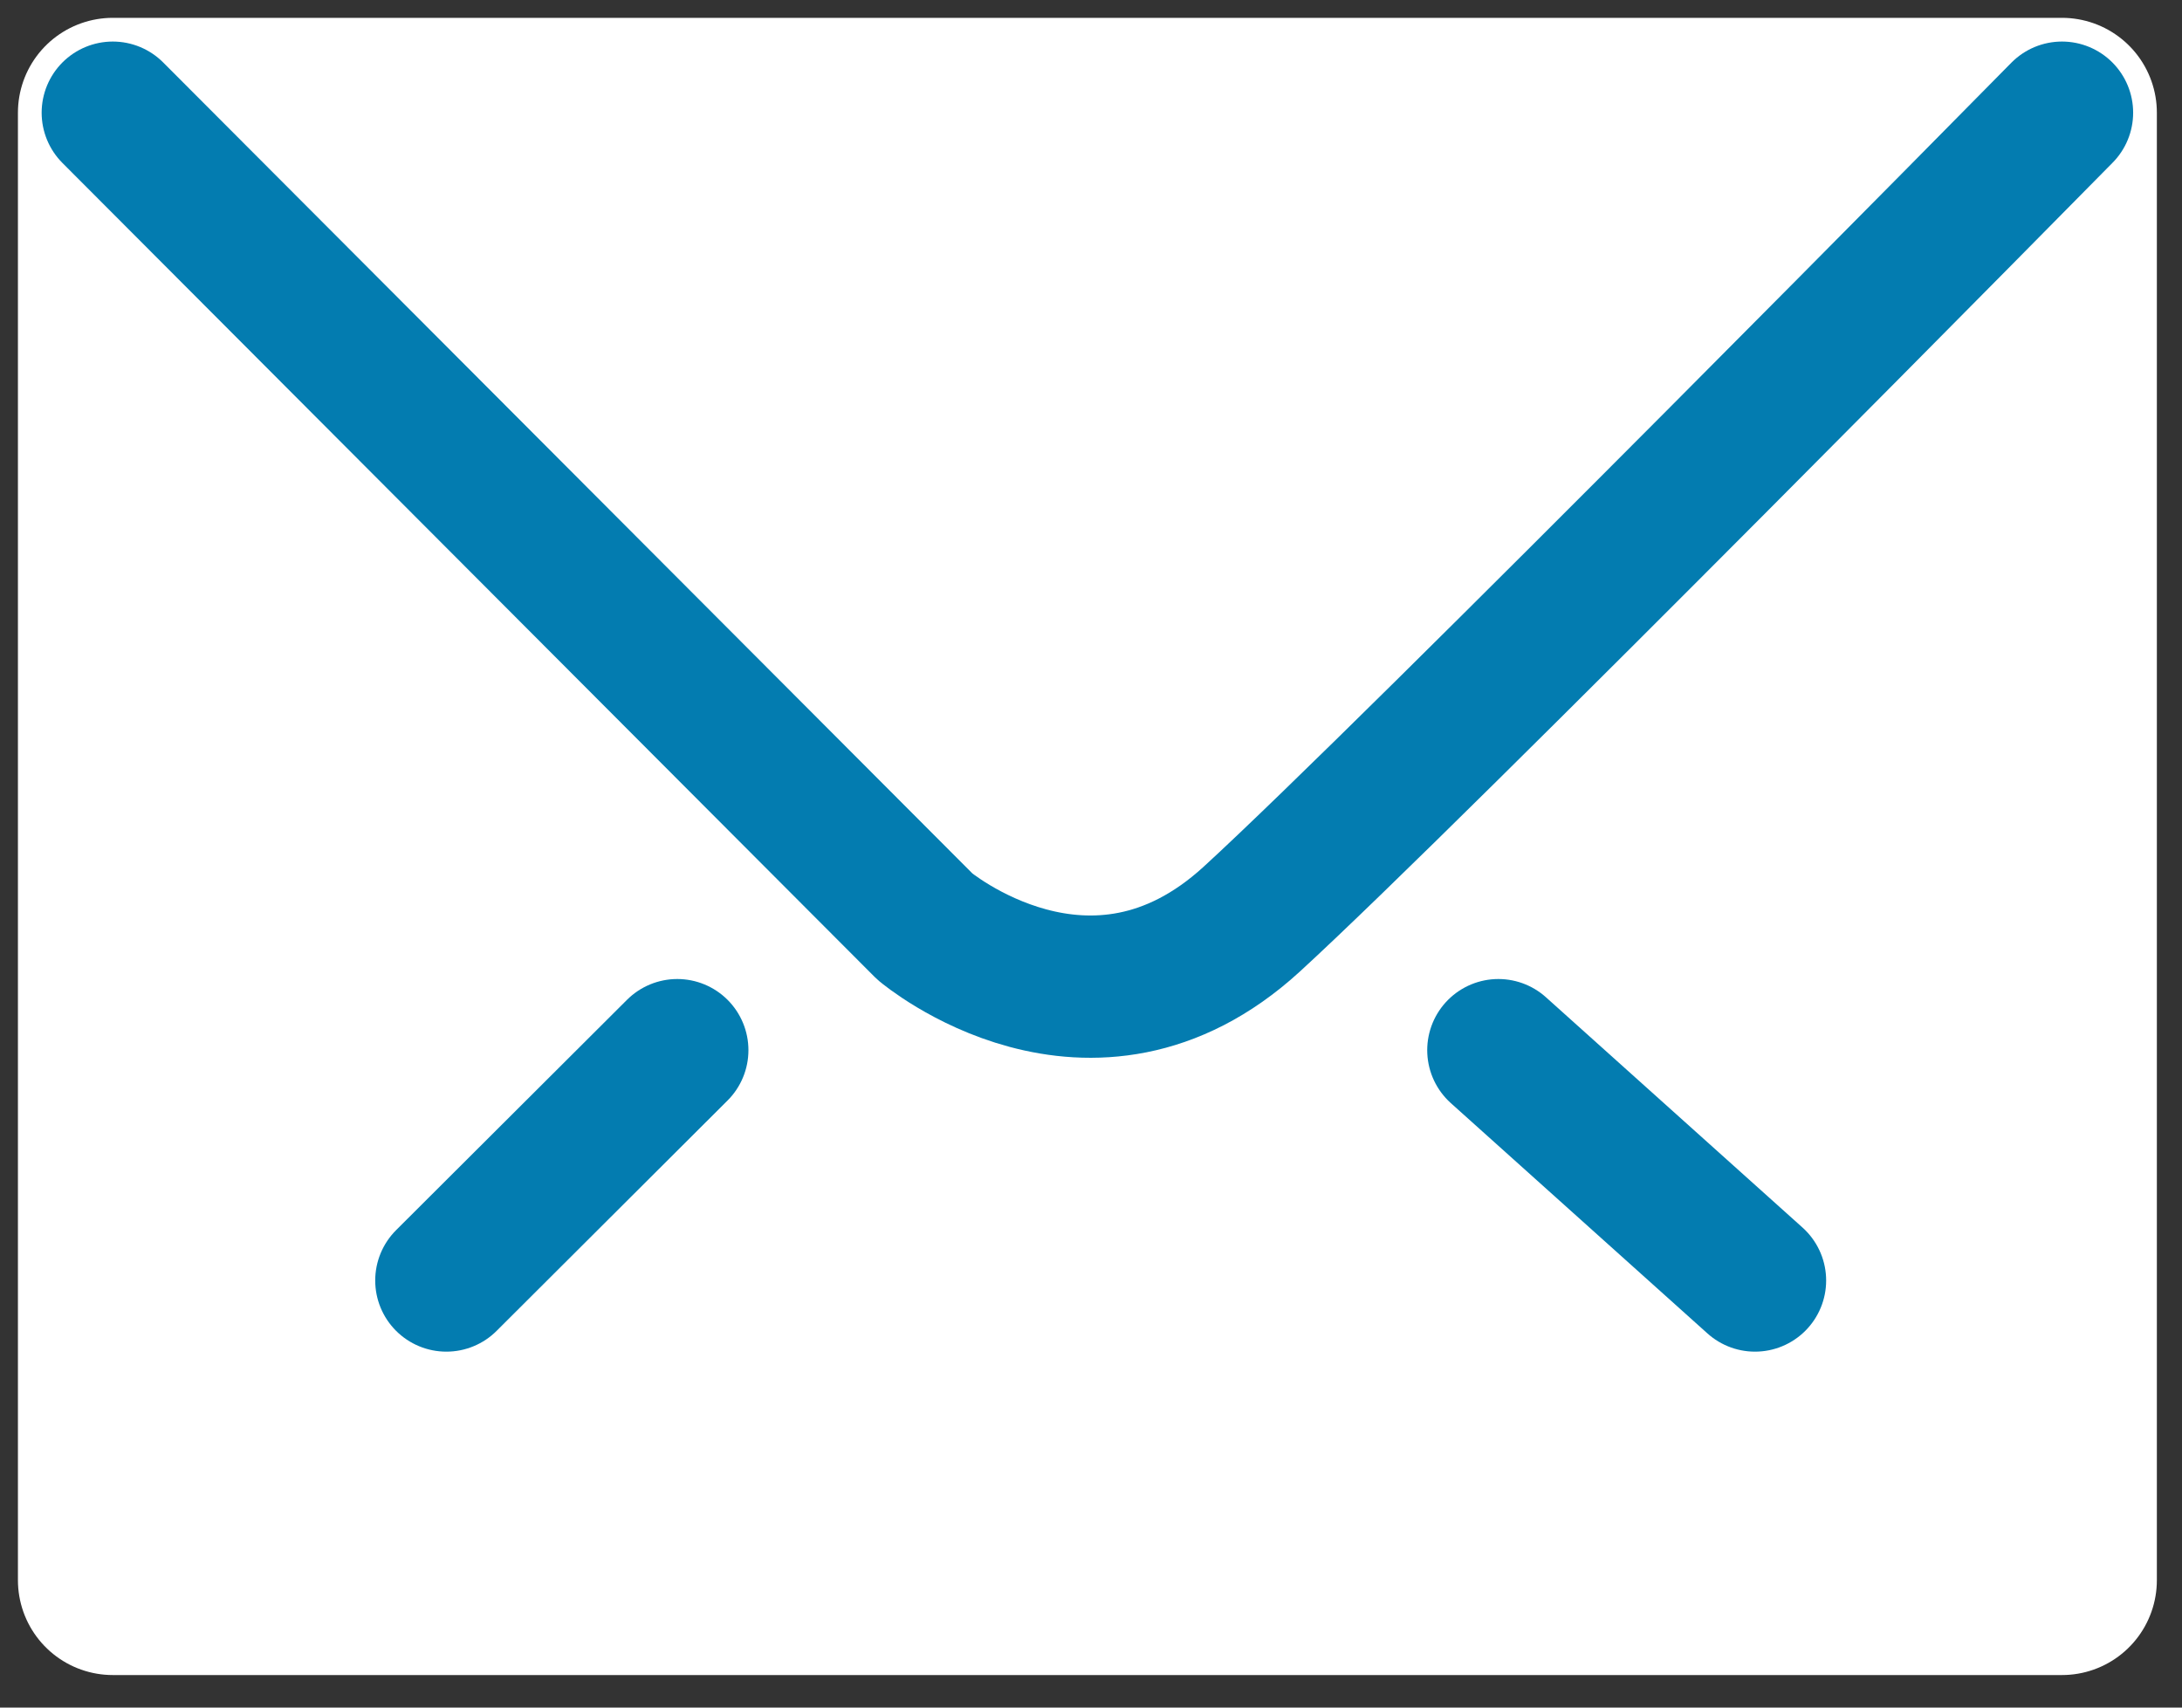
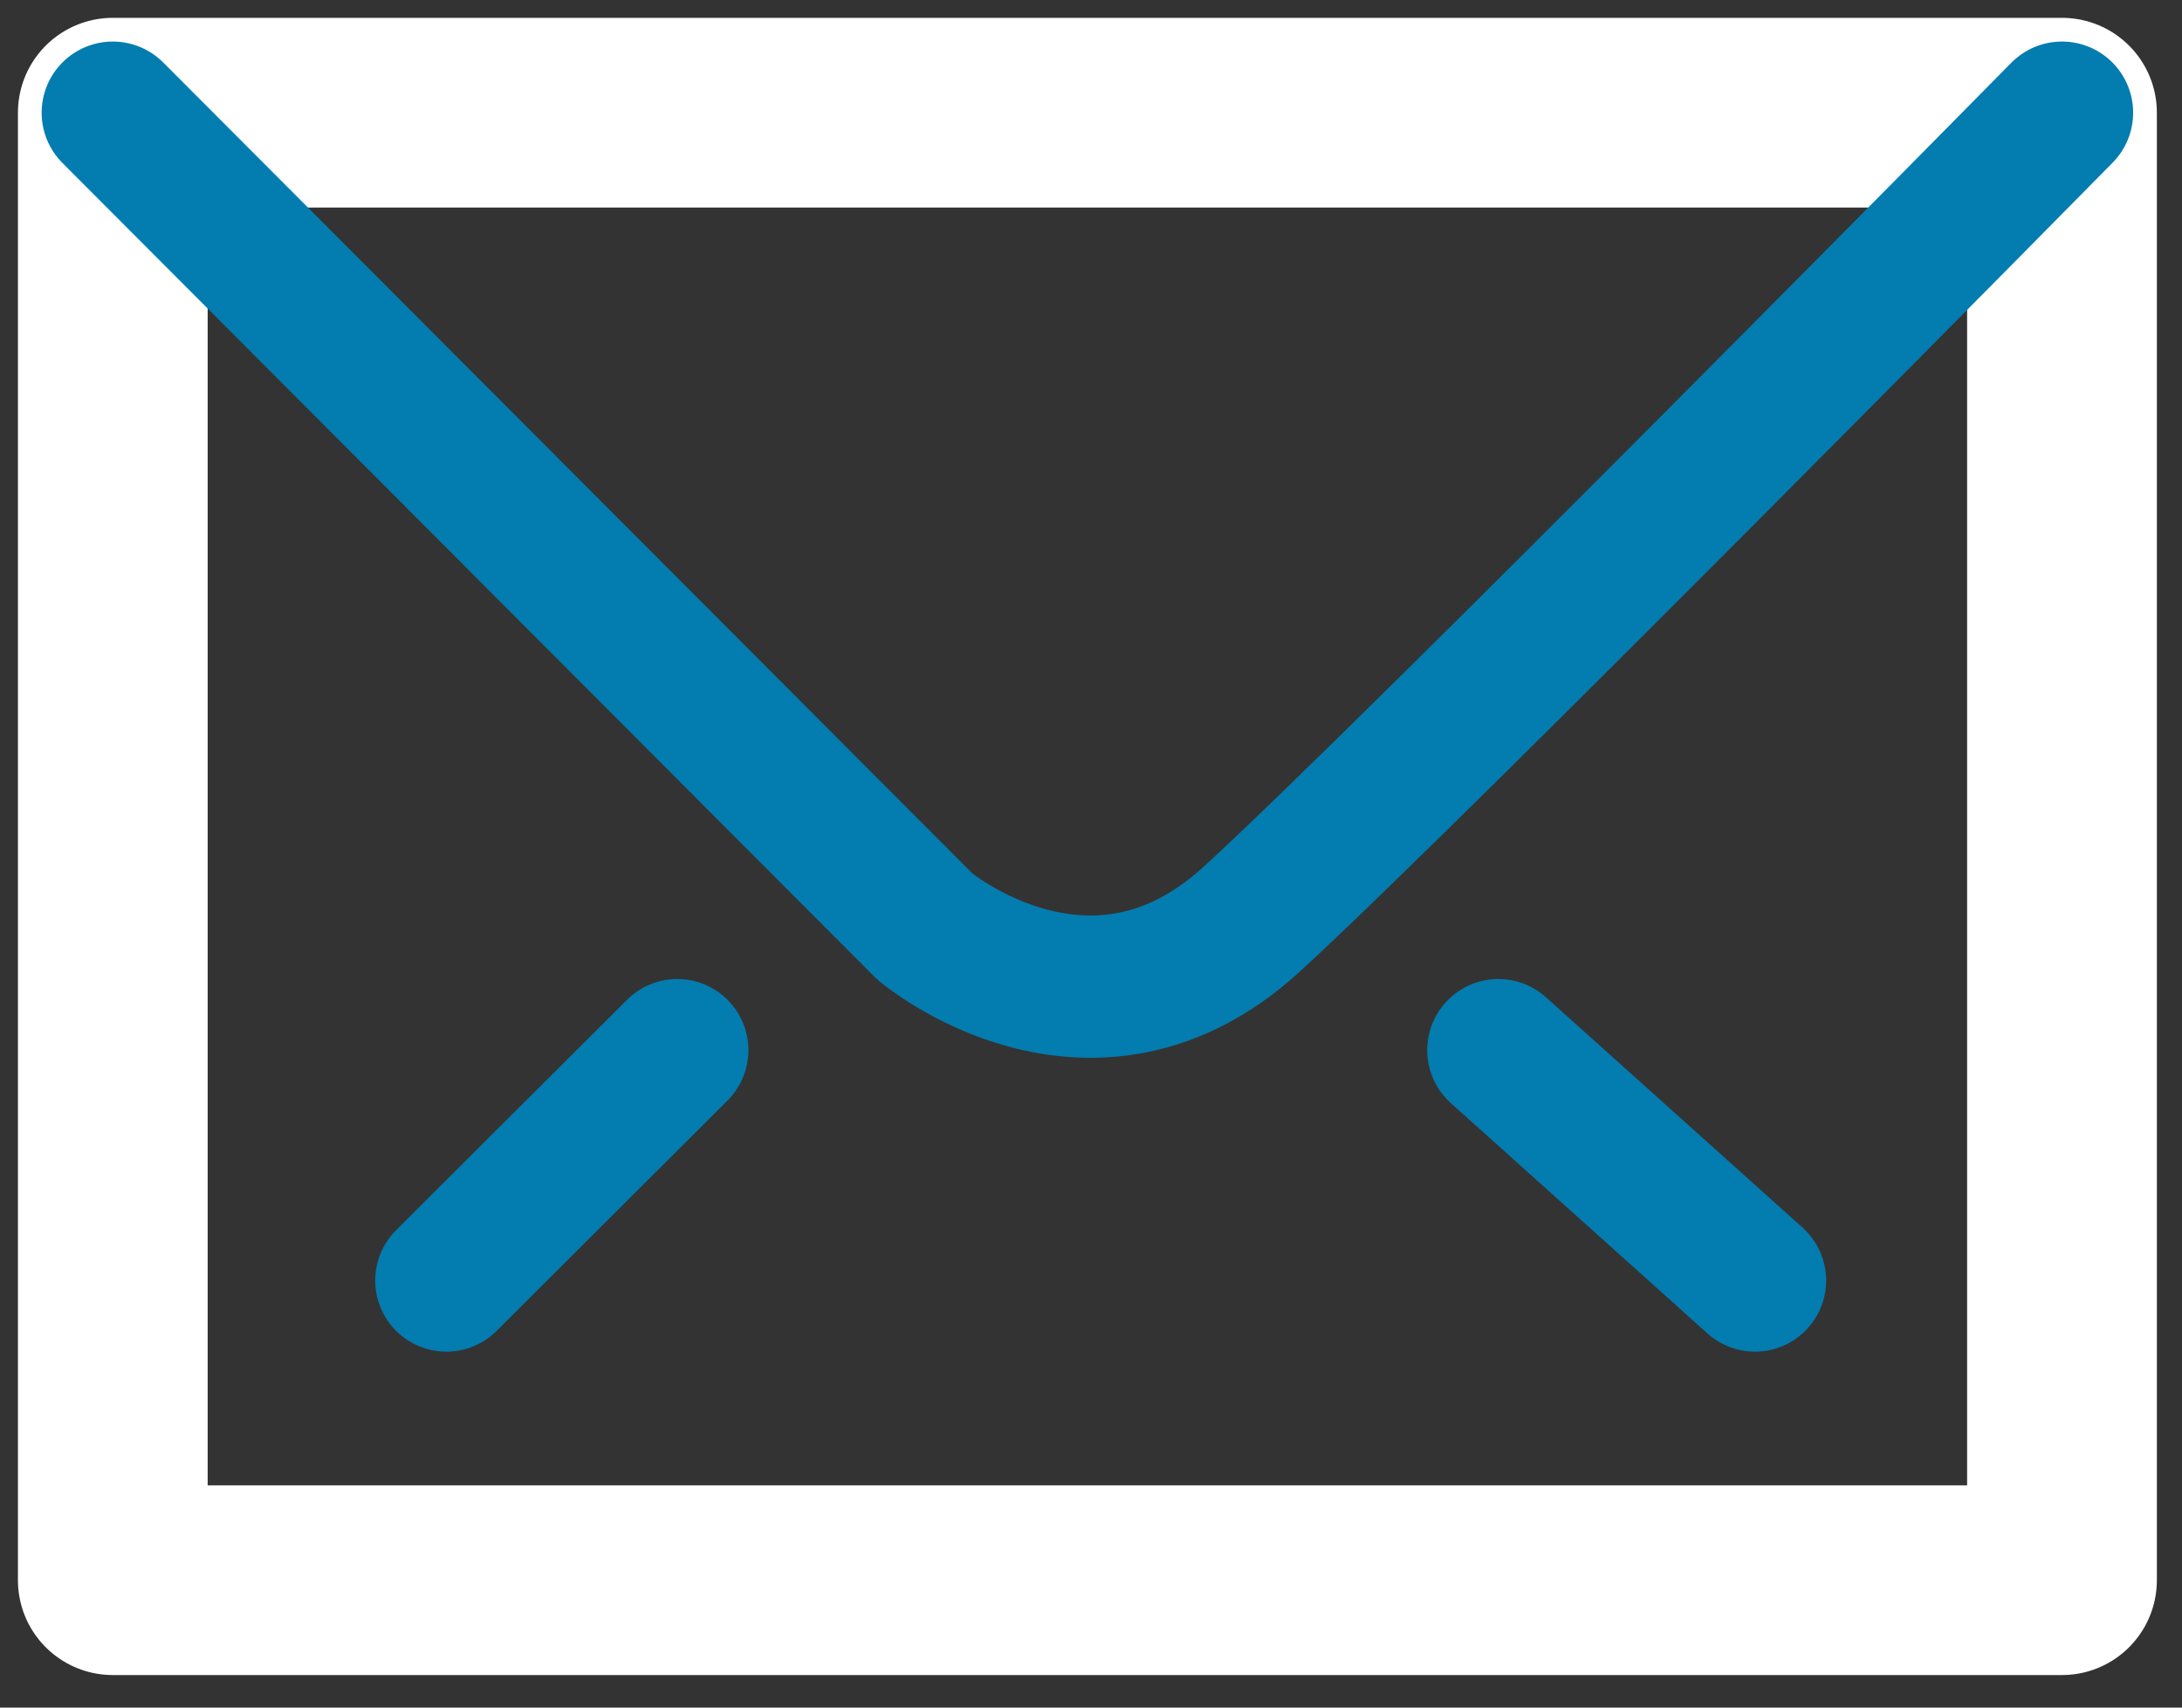
<svg xmlns="http://www.w3.org/2000/svg" width="23px" height="18px" viewBox="0 0 23 18" version="1.1">
  <rect x="0" y="0" width="23" height="18" fill="#333333" stroke="none" />
  <title>icon-mail</title>
  <desc>Created with Sketch.</desc>
  <defs />
  <g id="Symbols-desktop-HD" stroke="none" stroke-width="1" fill="none" fill-rule="evenodd">
    <g id="symbol-/-envelop-wit" transform="translate(1, 1)">
      <g id="icon-mail">
-         <polygon id="Fill-1" fill="#FFFFFF" points="0.189 15.657 20.735 15.657 20.735 0.189 0.189 0.189" />
        <g id="Group-7" transform="translate(0, 0.136)" stroke-linecap="round" stroke-linejoin="round">
          <polygon id="Stroke-2" stroke="#FFFFFF" stroke-width="2" points="0.189 15.521 20.735 15.521 20.735 0.052 0.189 0.052" />
          <path d="M0.189,0.052 L8.75,8.632 C8.75,8.632 10.497,10.105 12.192,8.555 C13.886,7.005 20.735,0.052 20.735,0.052" id="Stroke-4" stroke="#037CB0" stroke-width="1.5" />
          <path d="M14.794,9.934 L17.499,12.362" id="Stroke-5" stroke="#037CB0" stroke-width="1.5" />
          <path d="M6.139,9.934 L3.705,12.362" id="Stroke-6" stroke="#037CB0" stroke-width="1.5" />
        </g>
      </g>
    </g>
  </g>
</svg>